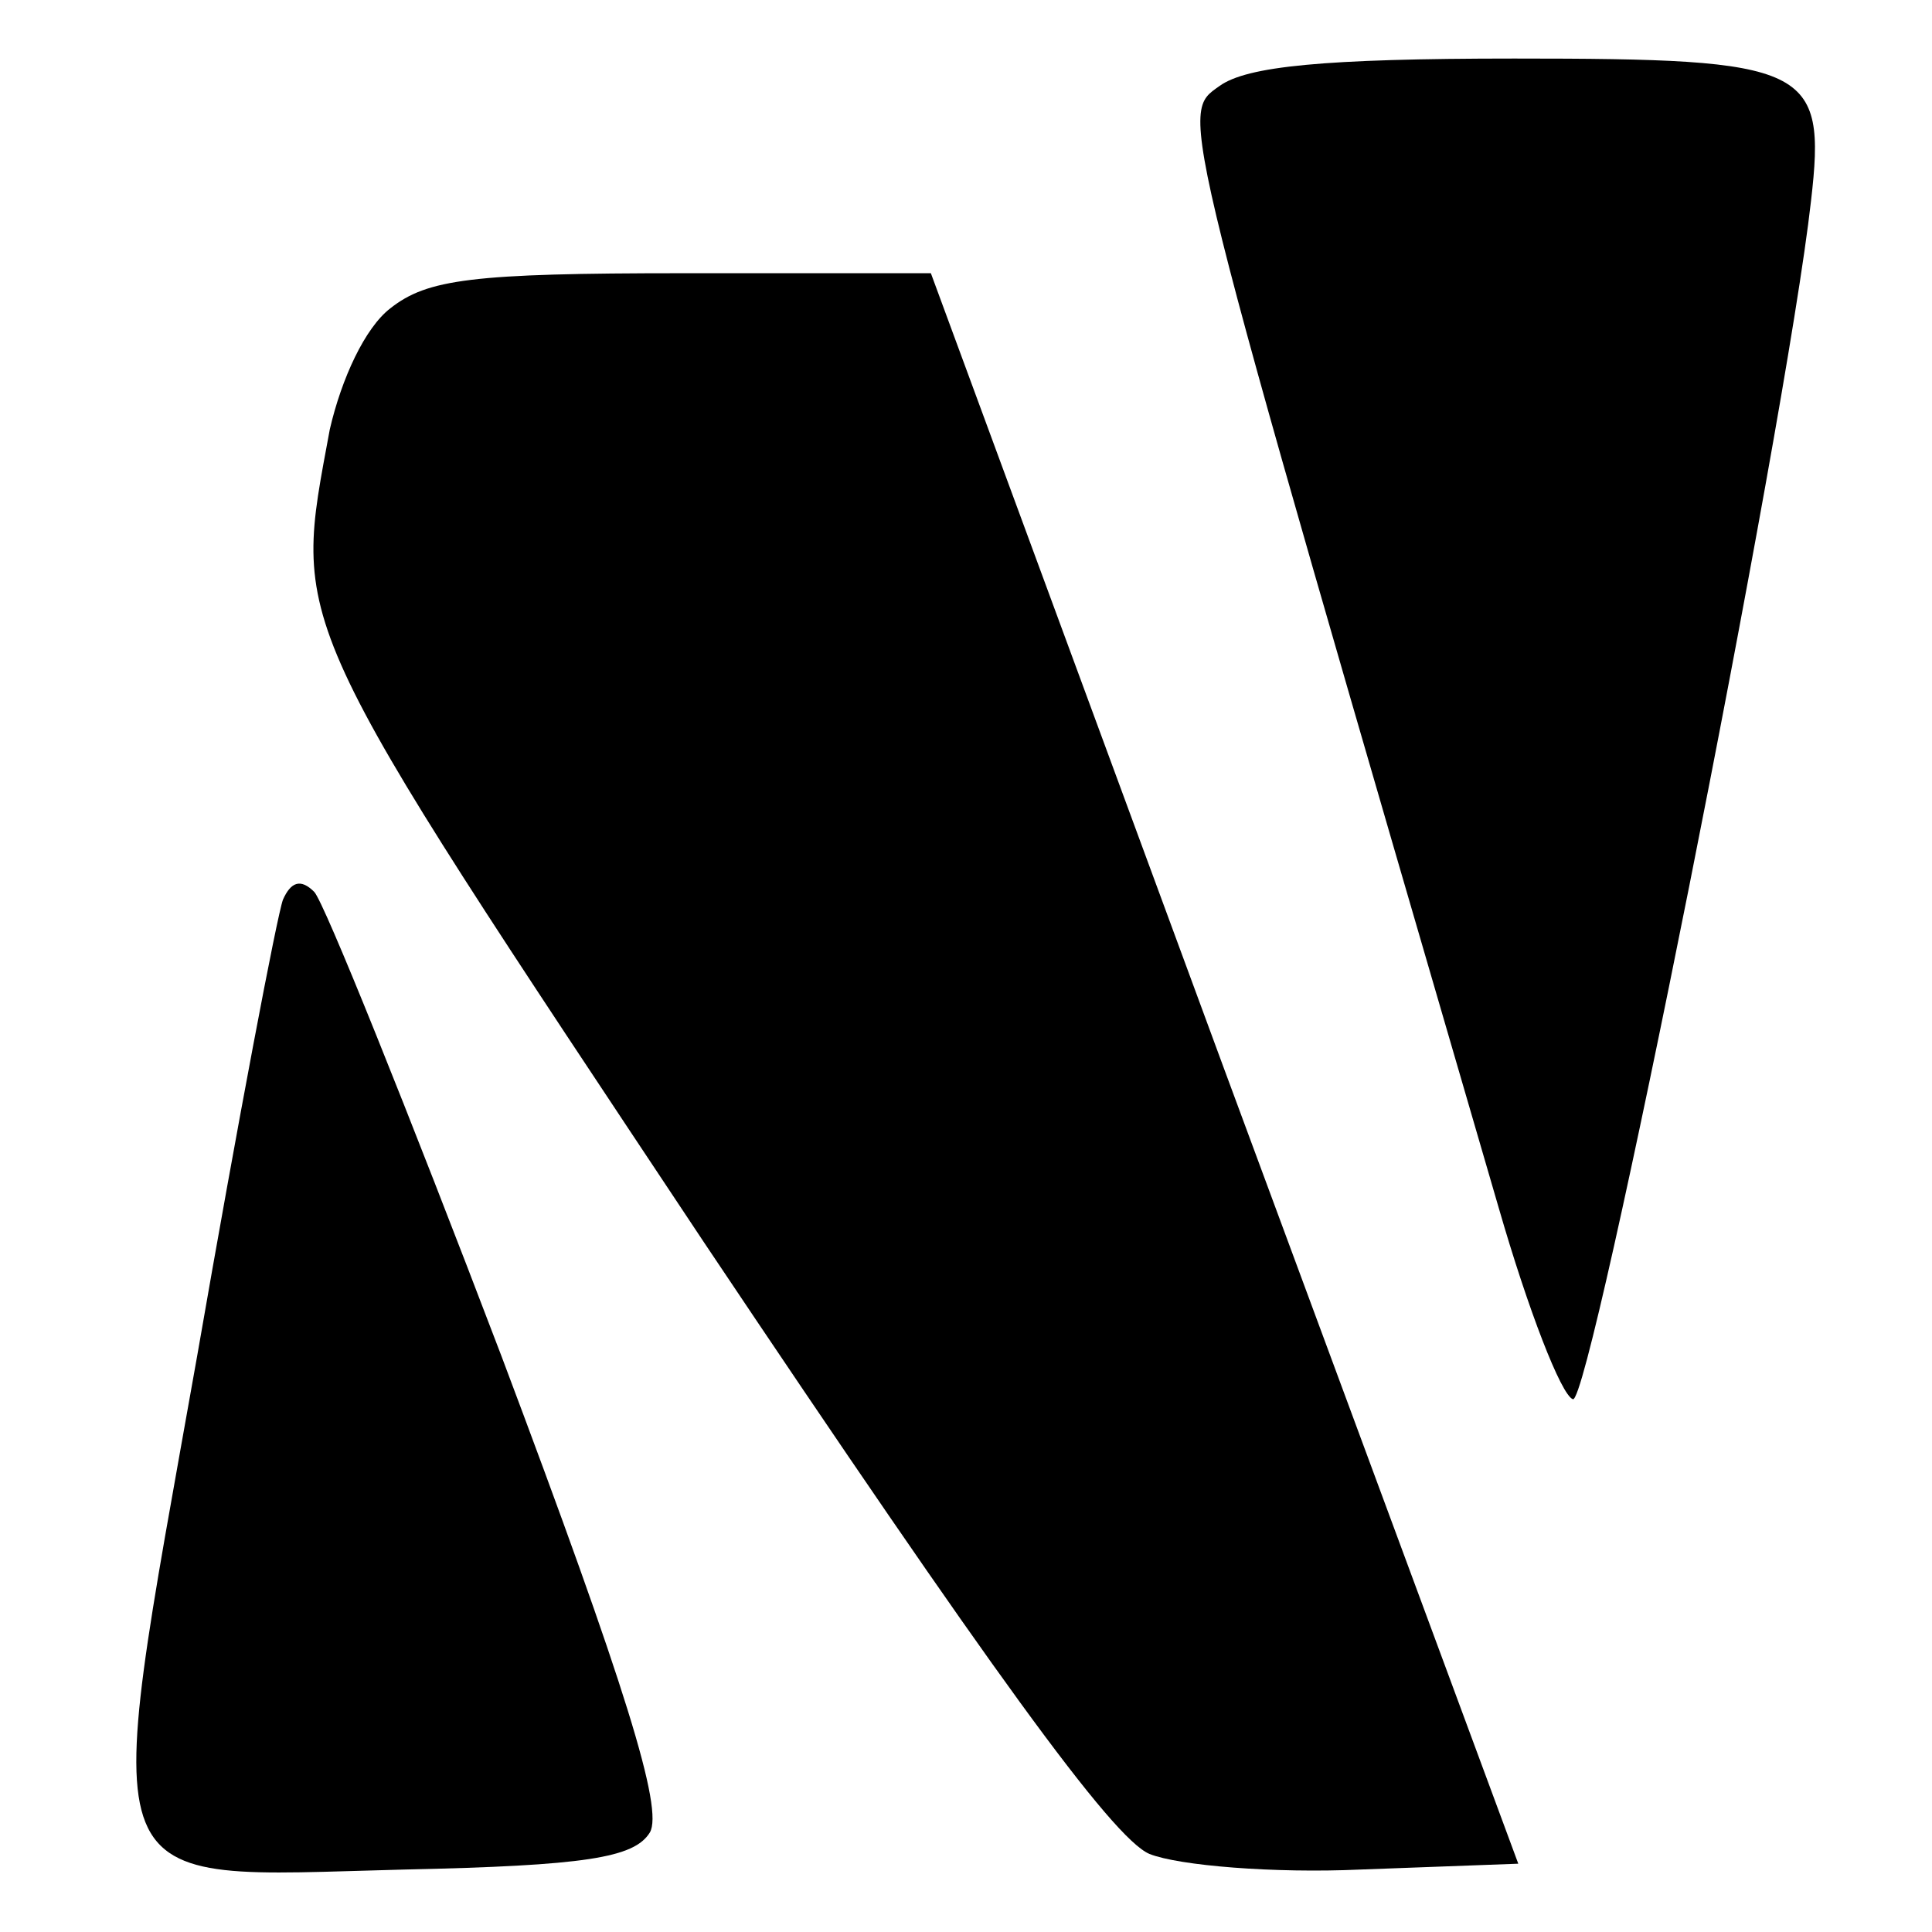
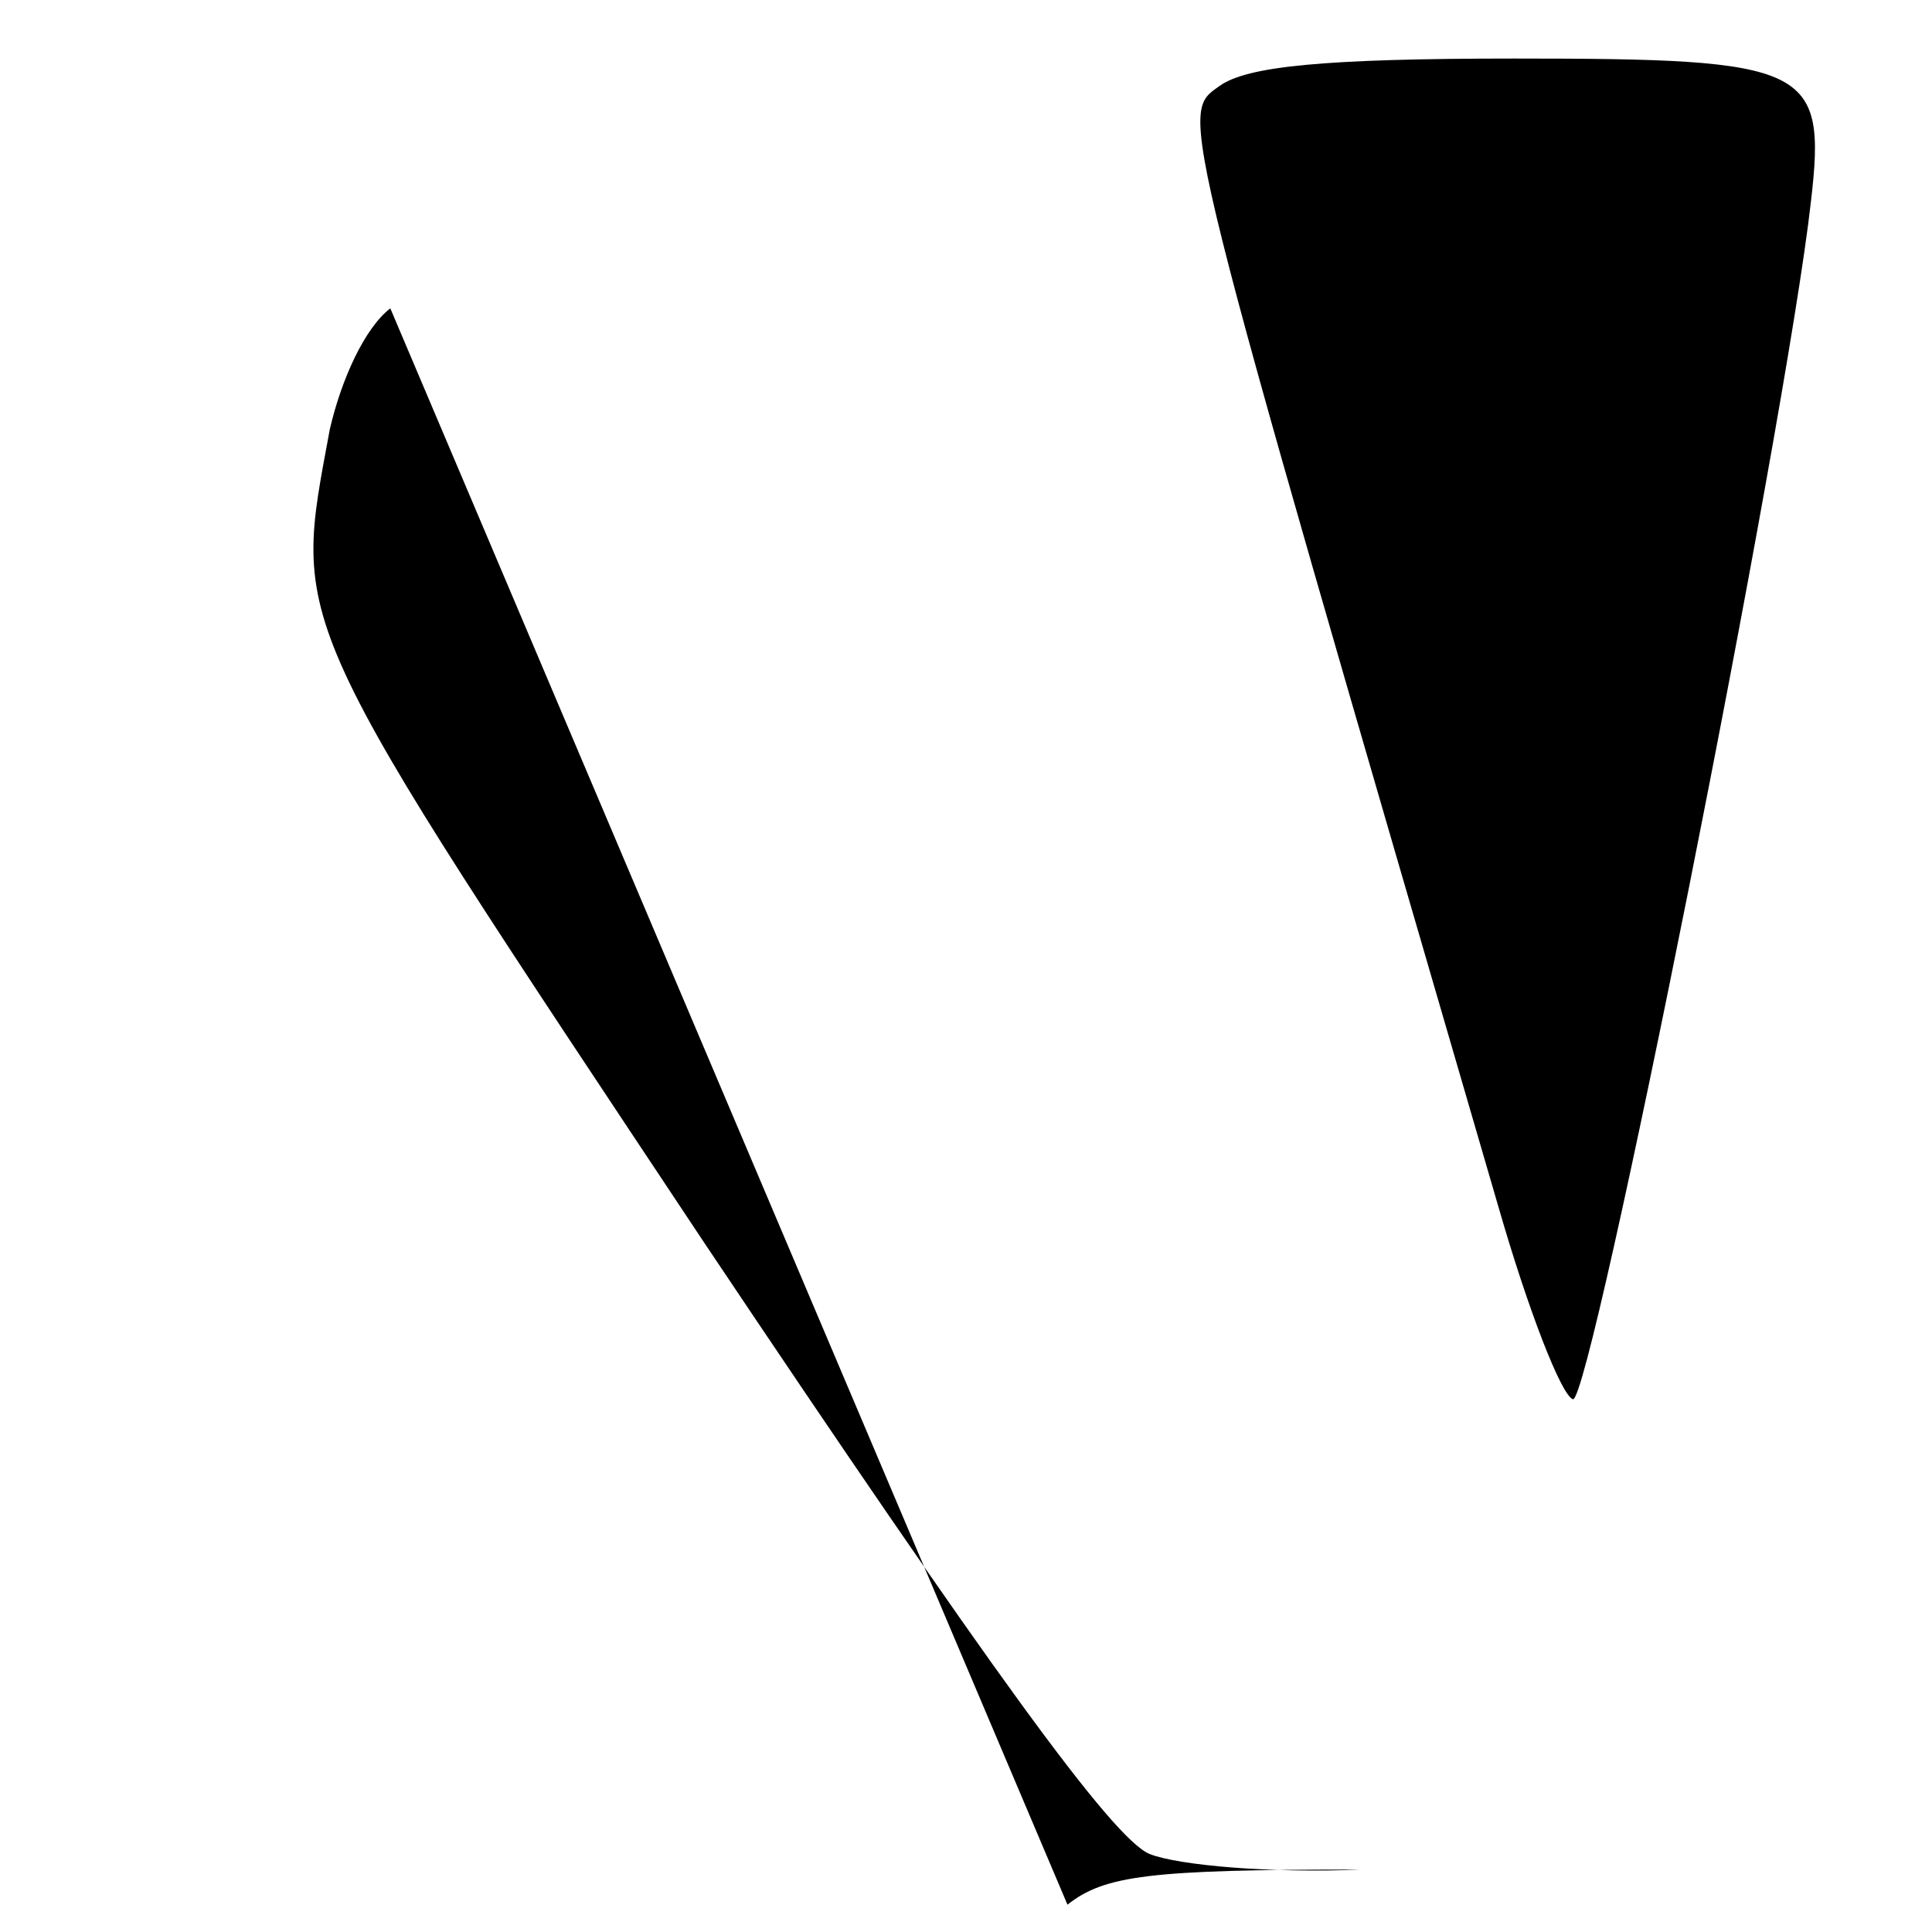
<svg xmlns="http://www.w3.org/2000/svg" version="1.0" width="99pt" height="99pt" viewBox="0 0 99 99" preserveAspectRatio="xMidYMid meet">
  <g transform="translate(0,99) scale(0.1,-0.1)" fill="#000000" stroke="none">
    <path d="M625 946 c-21 -15 -23 -5 143 -575 15 -52 32 -96 38 -98 9 -3 109 498 122 614 8 69 -1 73 -152 73 -98 0 -137 -4 -151 -14z" />
-     <path d="M200 832 c-13 -10 -25 -36 -31 -62 -19 -103 -24 -92 192 -417 146 -218 209 -305 228 -313 15 -6 64 -10 108 -8 l81 3 -151 408 -150 407 -127 0 c-108 0 -131 -3 -150 -18z" />
-     <path d="M145 529 c-3 -8 -23 -113 -44 -234 -50 -282 -56 -267 106 -263 93 2 118 6 126 19 7 12 -12 74 -76 244 -48 126 -91 233 -96 238 -7 7 -12 5 -16 -4z" />
+     <path d="M200 832 c-13 -10 -25 -36 -31 -62 -19 -103 -24 -92 192 -417 146 -218 209 -305 228 -313 15 -6 64 -10 108 -8 c-108 0 -131 -3 -150 -18z" />
  </g>
</svg>